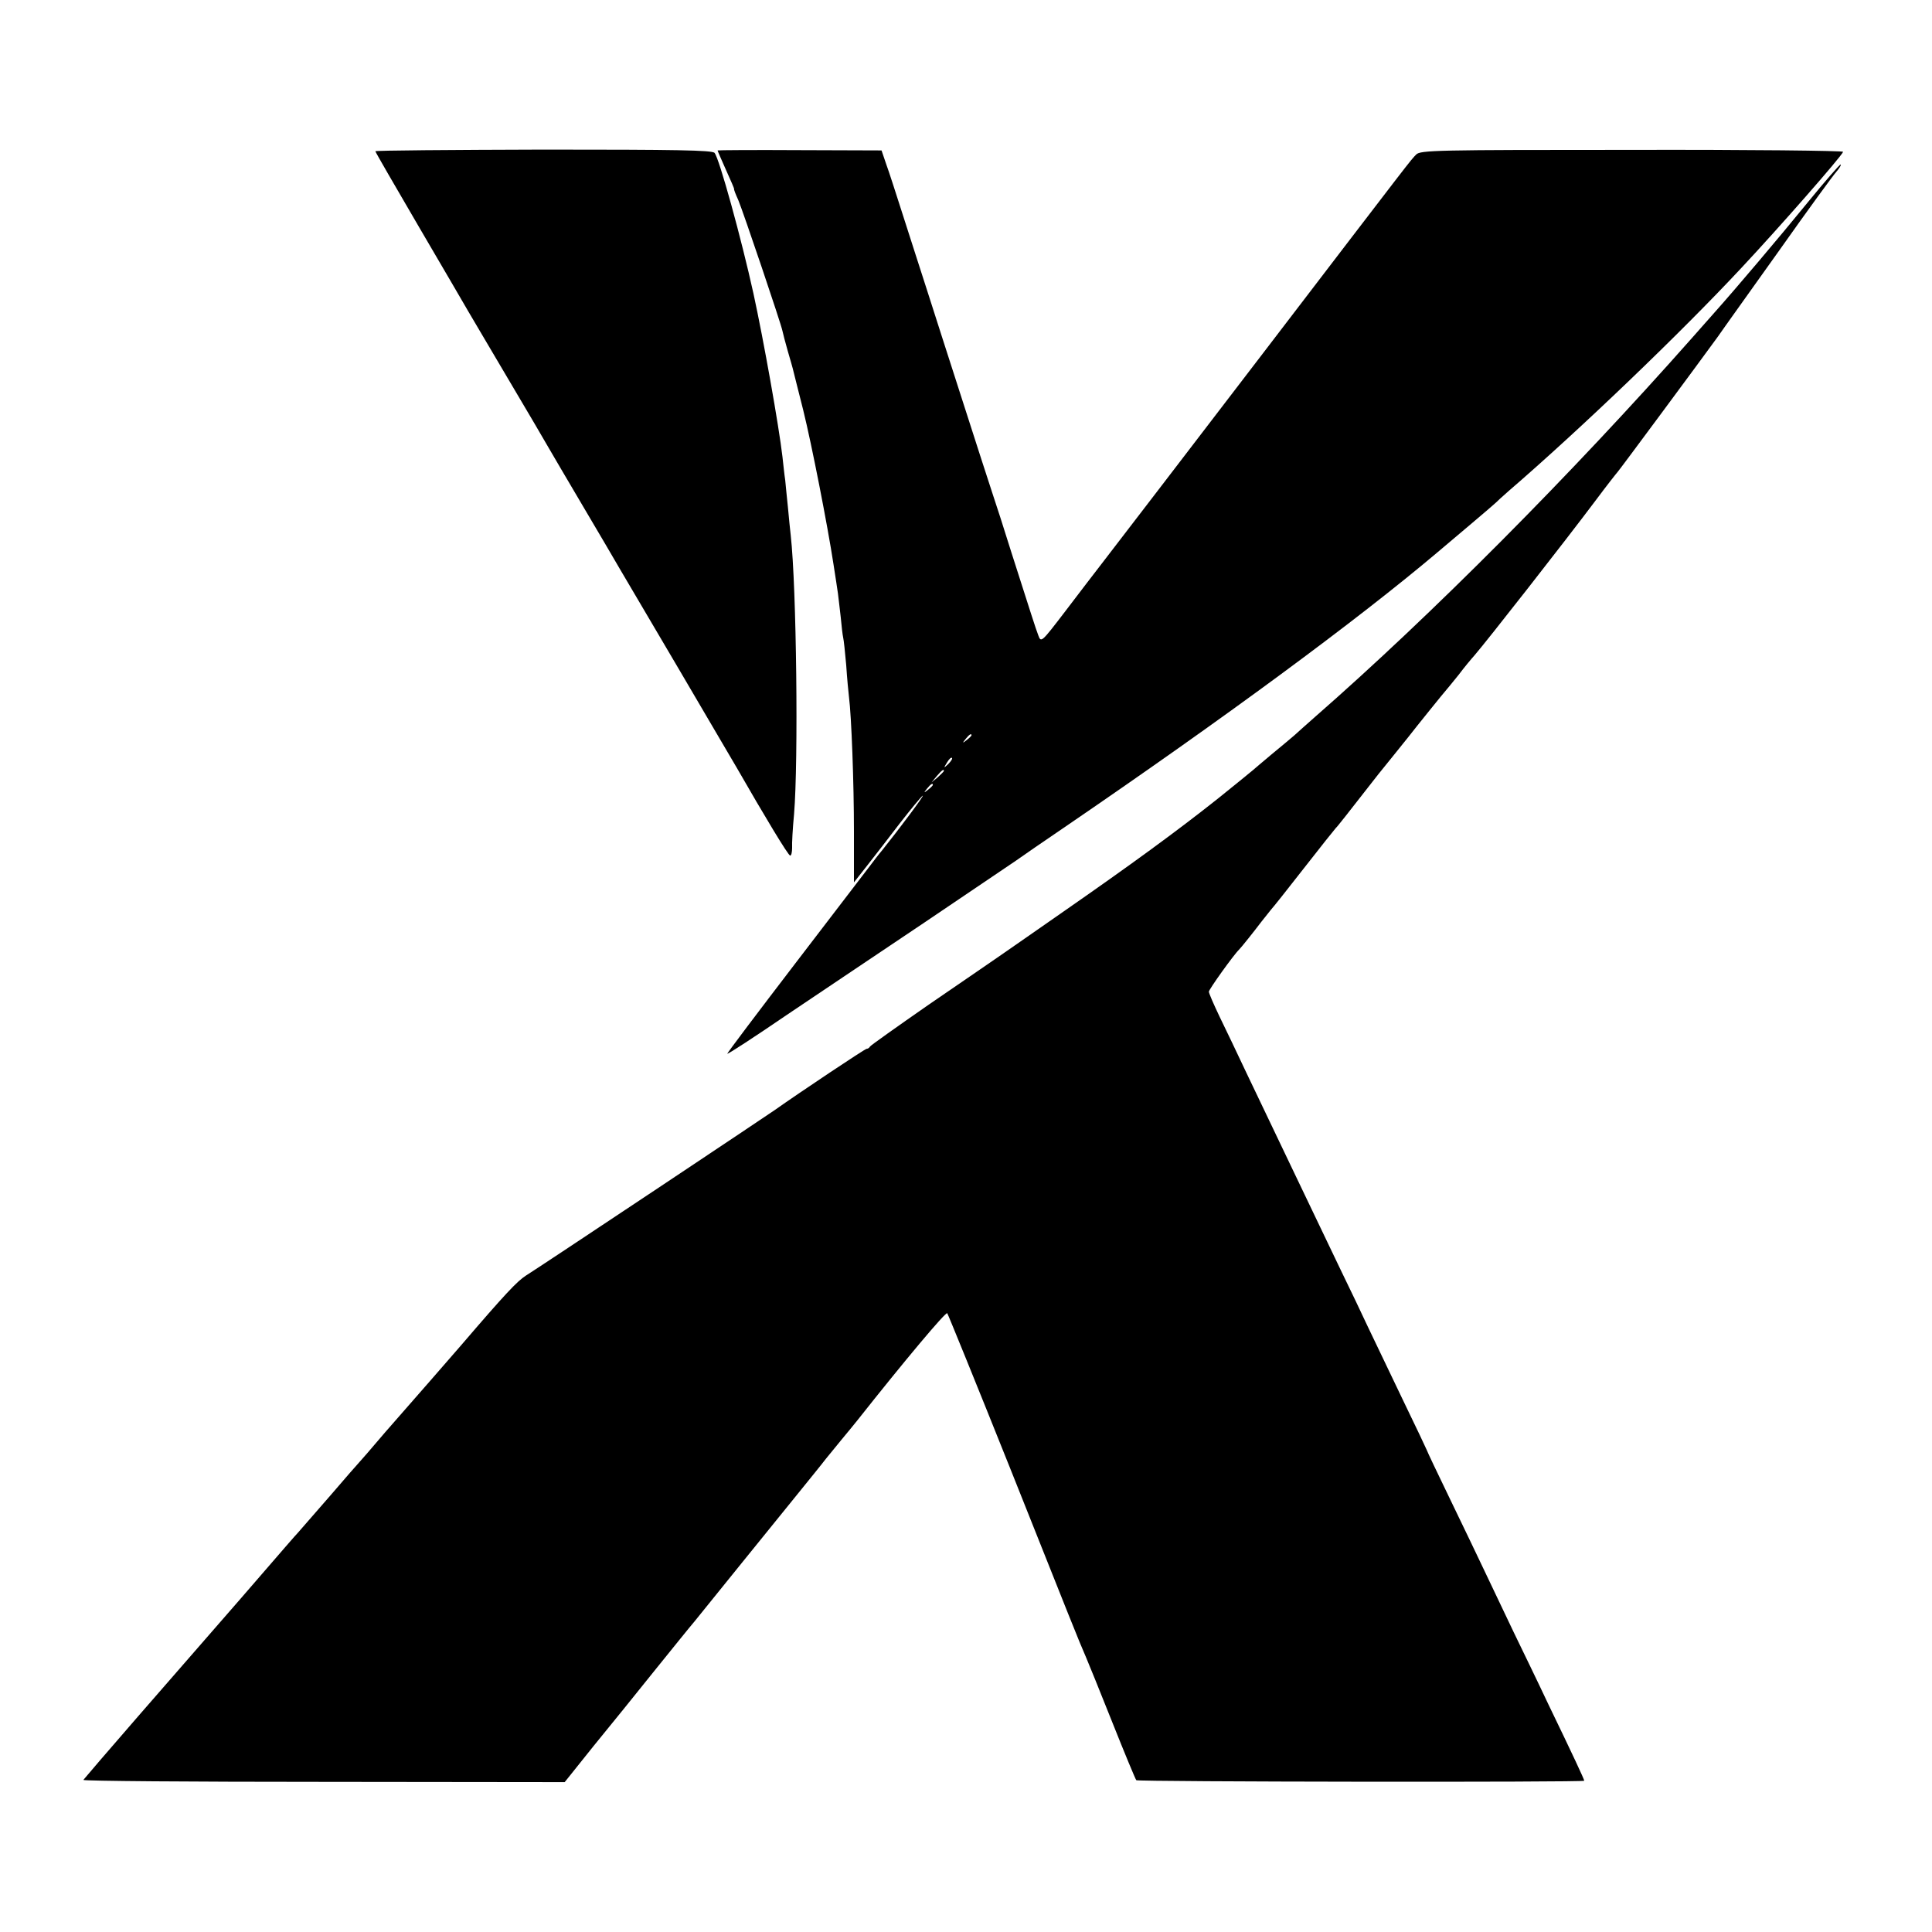
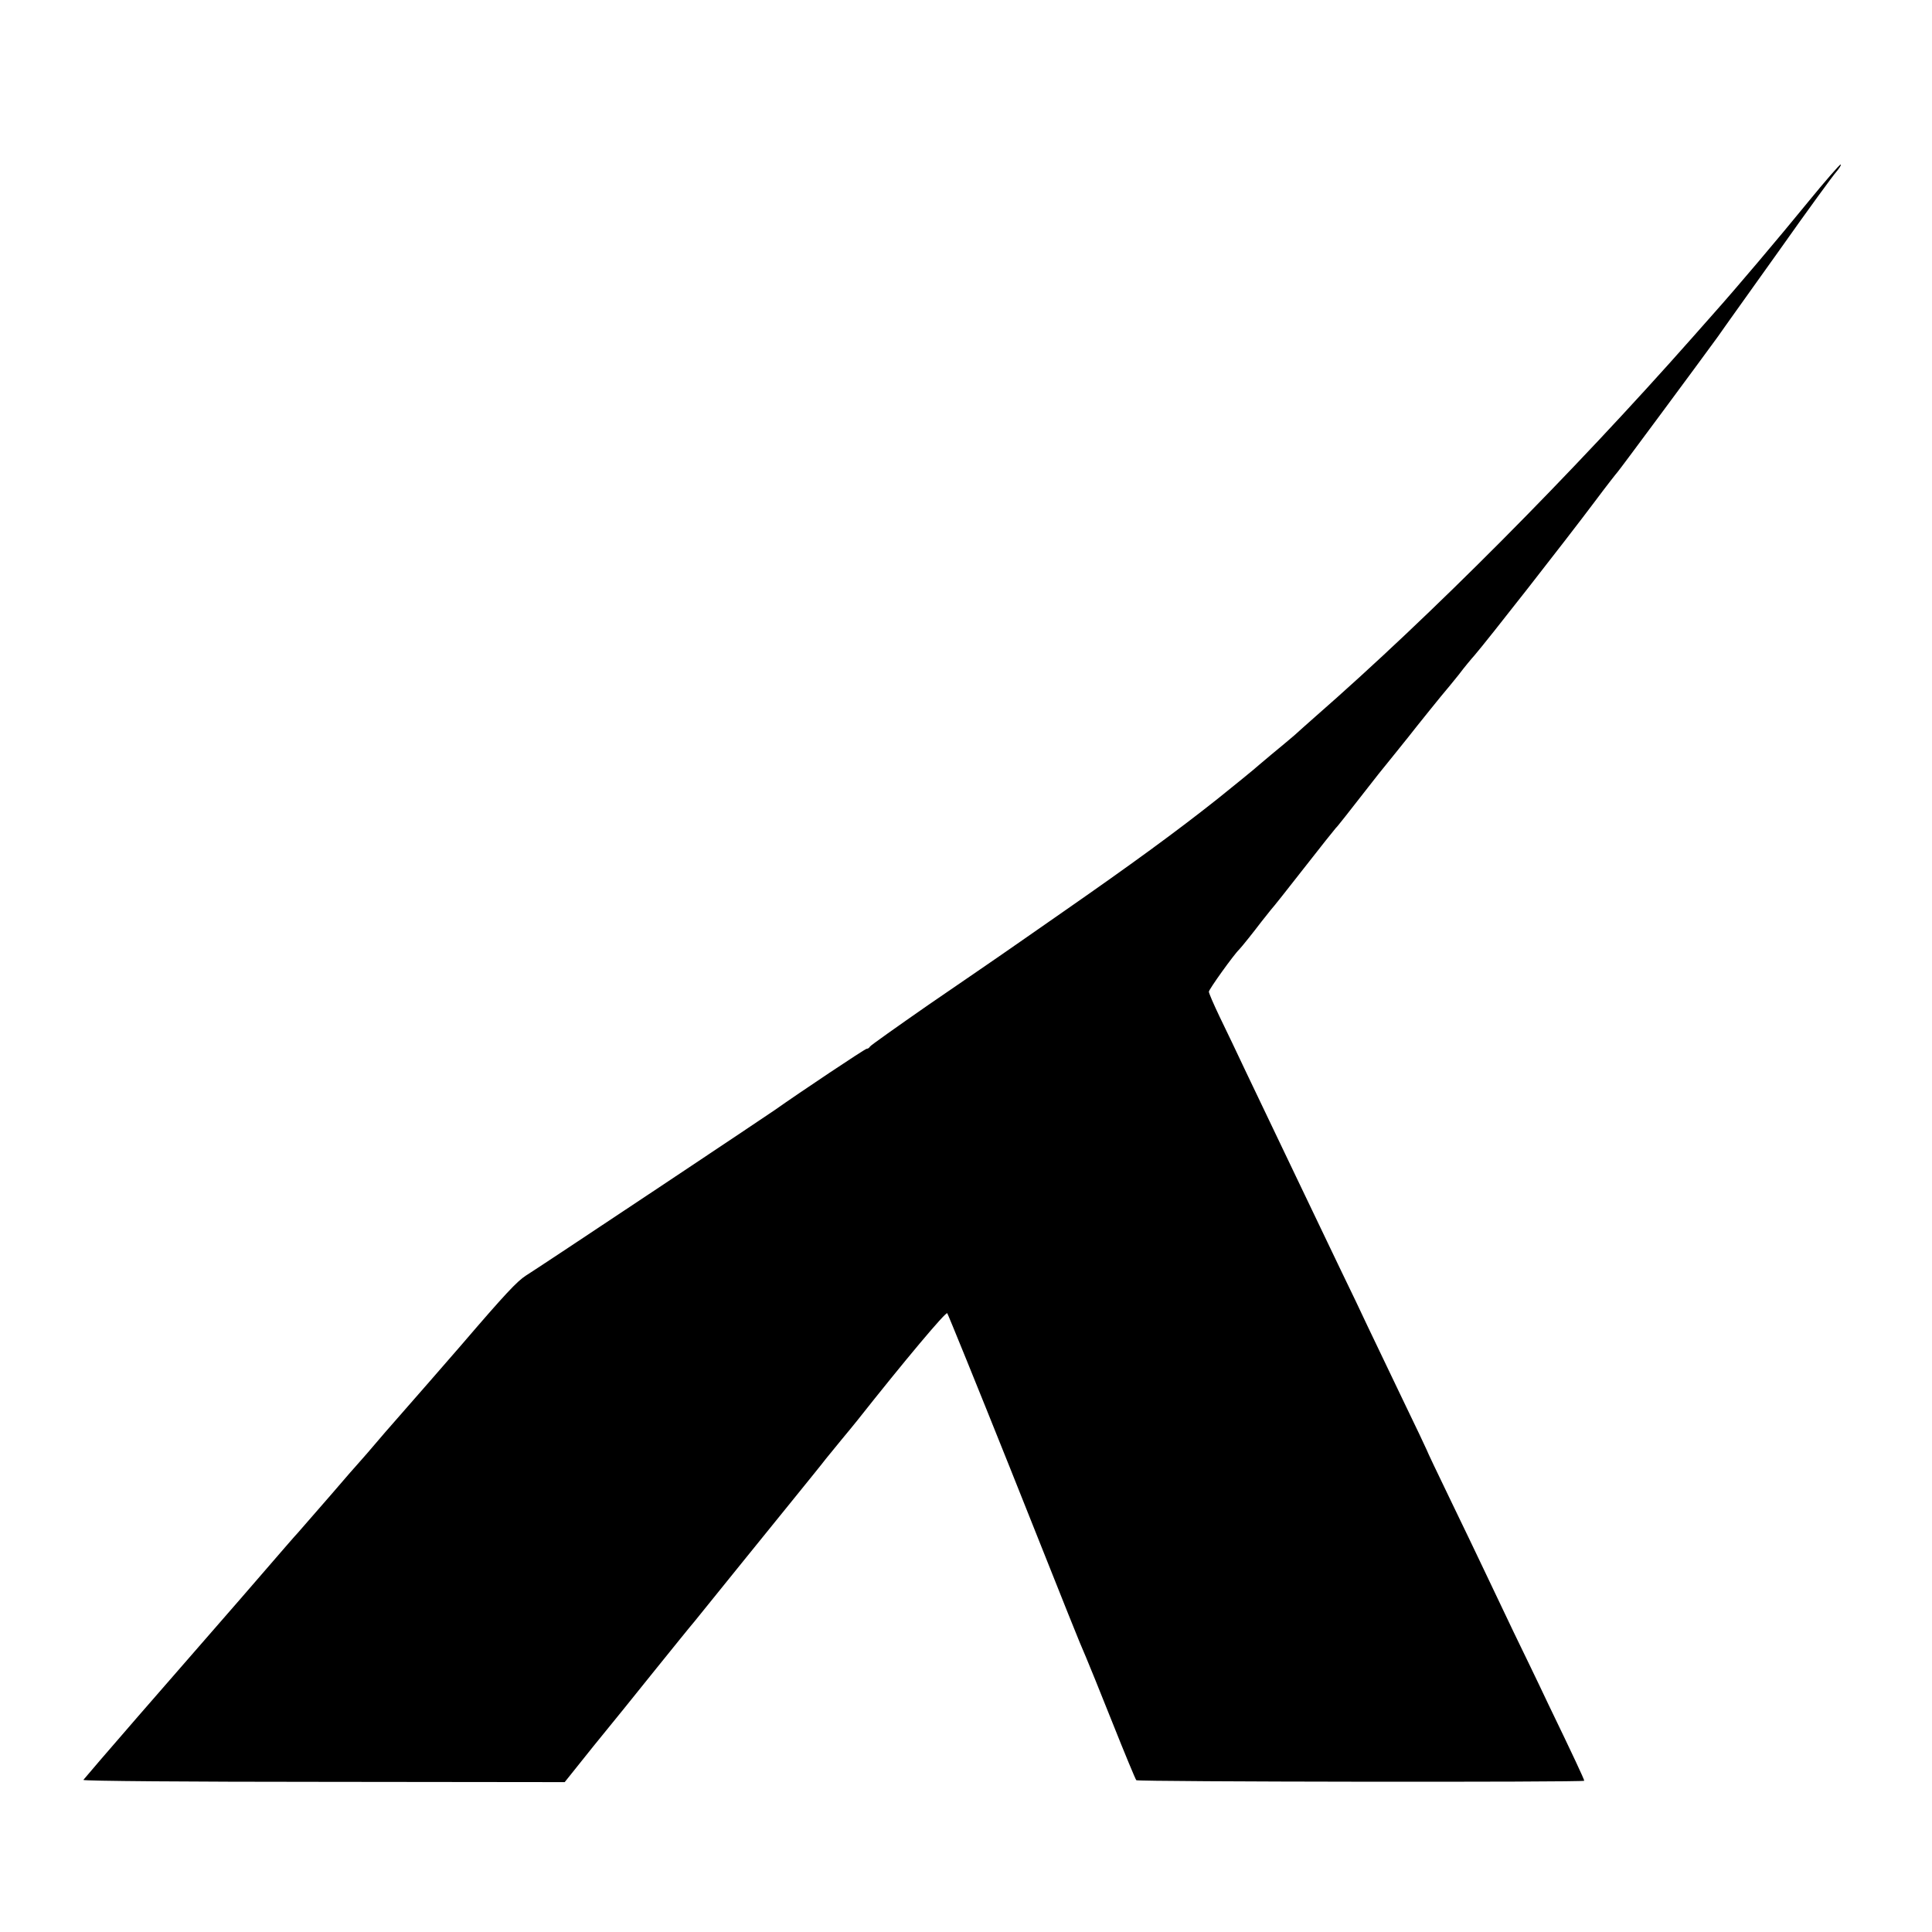
<svg xmlns="http://www.w3.org/2000/svg" version="1.0" width="700pt" height="700pt" viewBox="0 0 700 700" preserveAspectRatio="xMidYMid meet">
  <g transform="translate(0,700) scale(0.1,-0.1)" fill="#000000" stroke="none">
-     <path d="M1360 6452 c0 -3 72 -127 159 -276 87 -149 167 -285 177 -303 11 -18 75 -128 144 -244 69 -116 135 -229 147 -250 12 -21 68 -116 124 -211 56 -95 117 -198 134 -228 18 -30 114 -194 215 -365 100 -170 194 -331 209 -356 101 -176 187 -319 194 -319 4 0 7 12 7 28 -1 15 2 70 7 122 16 192 9 821 -12 1010 -2 19 -7 64 -10 100 -4 36 -8 81 -10 100 -3 19 -7 58 -10 85 -13 112 -68 421 -105 591 -44 200 -124 490 -141 510 -8 10 -139 12 -620 12 -335 -1 -609 -3 -609 -6z" />
-     <path d="M2600 6455 c0 -2 14 -34 31 -72 17 -37 30 -68 29 -68 -2 0 5 -18 15 -40 18 -43 155 -448 160 -474 2 -9 10 -41 19 -72 9 -31 19 -65 21 -75 3 -11 18 -73 35 -139 31 -125 89 -422 110 -560 7 -44 14 -91 16 -105 2 -14 6 -52 10 -85 3 -33 7 -67 9 -75 2 -8 7 -53 11 -100 3 -47 8 -98 10 -115 9 -69 18 -312 18 -486 l0 -186 48 61 c26 33 80 103 119 154 39 50 76 95 82 99 9 5 -86 -122 -147 -198 -12 -14 -31 -39 -43 -55 -12 -16 -134 -175 -271 -354 -137 -179 -248 -326 -247 -328 2 -2 99 61 216 141 118 79 342 230 499 335 157 106 305 206 330 223 25 18 101 70 170 117 589 402 1067 755 1356 999 27 23 85 72 129 109 44 37 82 70 85 73 3 3 23 22 45 41 260 224 625 574 845 810 134 143 362 403 368 420 2 4 -342 8 -764 7 -709 0 -768 -1 -783 -17 -23 -24 1 7 -555 -720 -280 -366 -537 -701 -571 -745 -34 -44 -100 -130 -147 -192 -85 -111 -86 -112 -96 -85 -11 29 -25 74 -98 302 -25 80 -56 177 -69 215 -13 39 -60 185 -105 325 -45 140 -104 323 -130 405 -27 83 -67 209 -90 280 -23 72 -49 153 -59 180 l-17 50 -297 1 c-163 1 -297 0 -297 -1z m920 -2119 c0 -2 -8 -10 -17 -17 -16 -13 -17 -12 -4 4 13 16 21 21 21 13z m-84 -104 c-17 -16 -18 -16 -5 5 7 12 15 20 18 17 3 -2 -3 -12 -13 -22z m-16 -25 c0 -2 -10 -12 -22 -23 l-23 -19 19 23 c18 21 26 27 26 19z m-40 -51 c0 -2 -8 -10 -17 -17 -16 -13 -17 -12 -4 4 13 16 21 21 21 13z" />
    <path d="M6550 6267 c-106 -130 -261 -313 -336 -397 -17 -19 -55 -62 -84 -95 -437 -494 -945 -1005 -1366 -1373 -27 -24 -60 -53 -74 -66 -14 -12 -52 -44 -85 -71 -33 -28 -62 -52 -65 -55 -3 -3 -61 -50 -128 -104 -150 -119 -316 -240 -562 -411 -102 -71 -205 -143 -230 -160 -25 -17 -139 -96 -255 -175 -115 -80 -211 -148 -213 -152 -2 -4 -7 -8 -12 -8 -6 0 -244 -159 -333 -222 -19 -14 -867 -579 -902 -600 -32 -21 -73 -64 -235 -253 -85 -98 -162 -186 -170 -195 -8 -9 -55 -63 -105 -120 -49 -58 -92 -107 -95 -110 -3 -3 -48 -54 -100 -115 -52 -60 -107 -123 -122 -140 -15 -16 -35 -40 -45 -51 -55 -64 -196 -227 -533 -613 -107 -123 -196 -227 -198 -230 -1 -4 391 -7 871 -7 l873 -1 104 130 c58 71 157 193 220 272 63 78 129 160 147 181 74 92 275 340 360 445 51 63 103 127 115 143 13 16 39 48 58 71 19 23 44 53 55 67 174 220 321 395 327 390 3 -4 106 -257 228 -562 218 -547 249 -626 275 -685 7 -16 50 -122 95 -235 45 -113 84 -207 87 -210 5 -6 1623 -8 1623 -2 0 5 -41 93 -130 277 -39 83 -96 200 -125 260 -29 61 -74 155 -100 210 -26 55 -85 178 -131 273 -46 95 -84 175 -84 177 0 1 -41 88 -91 191 -50 104 -106 221 -124 259 -18 39 -62 131 -98 205 -121 253 -196 409 -342 715 -31 66 -74 156 -96 201 -21 44 -39 85 -39 91 0 8 90 134 110 153 8 8 52 63 80 100 14 18 30 38 35 44 6 6 60 74 120 151 60 77 112 142 115 145 5 4 37 45 155 196 17 21 45 56 63 78 18 23 39 48 45 56 27 35 132 165 137 170 3 3 23 28 45 55 21 28 47 59 57 70 45 52 327 412 438 560 41 55 78 102 81 105 6 6 297 399 363 490 22 32 124 174 225 316 101 143 193 269 204 281 11 13 19 25 16 27 -2 2 -56 -60 -119 -137z" />
  </g>
</svg>